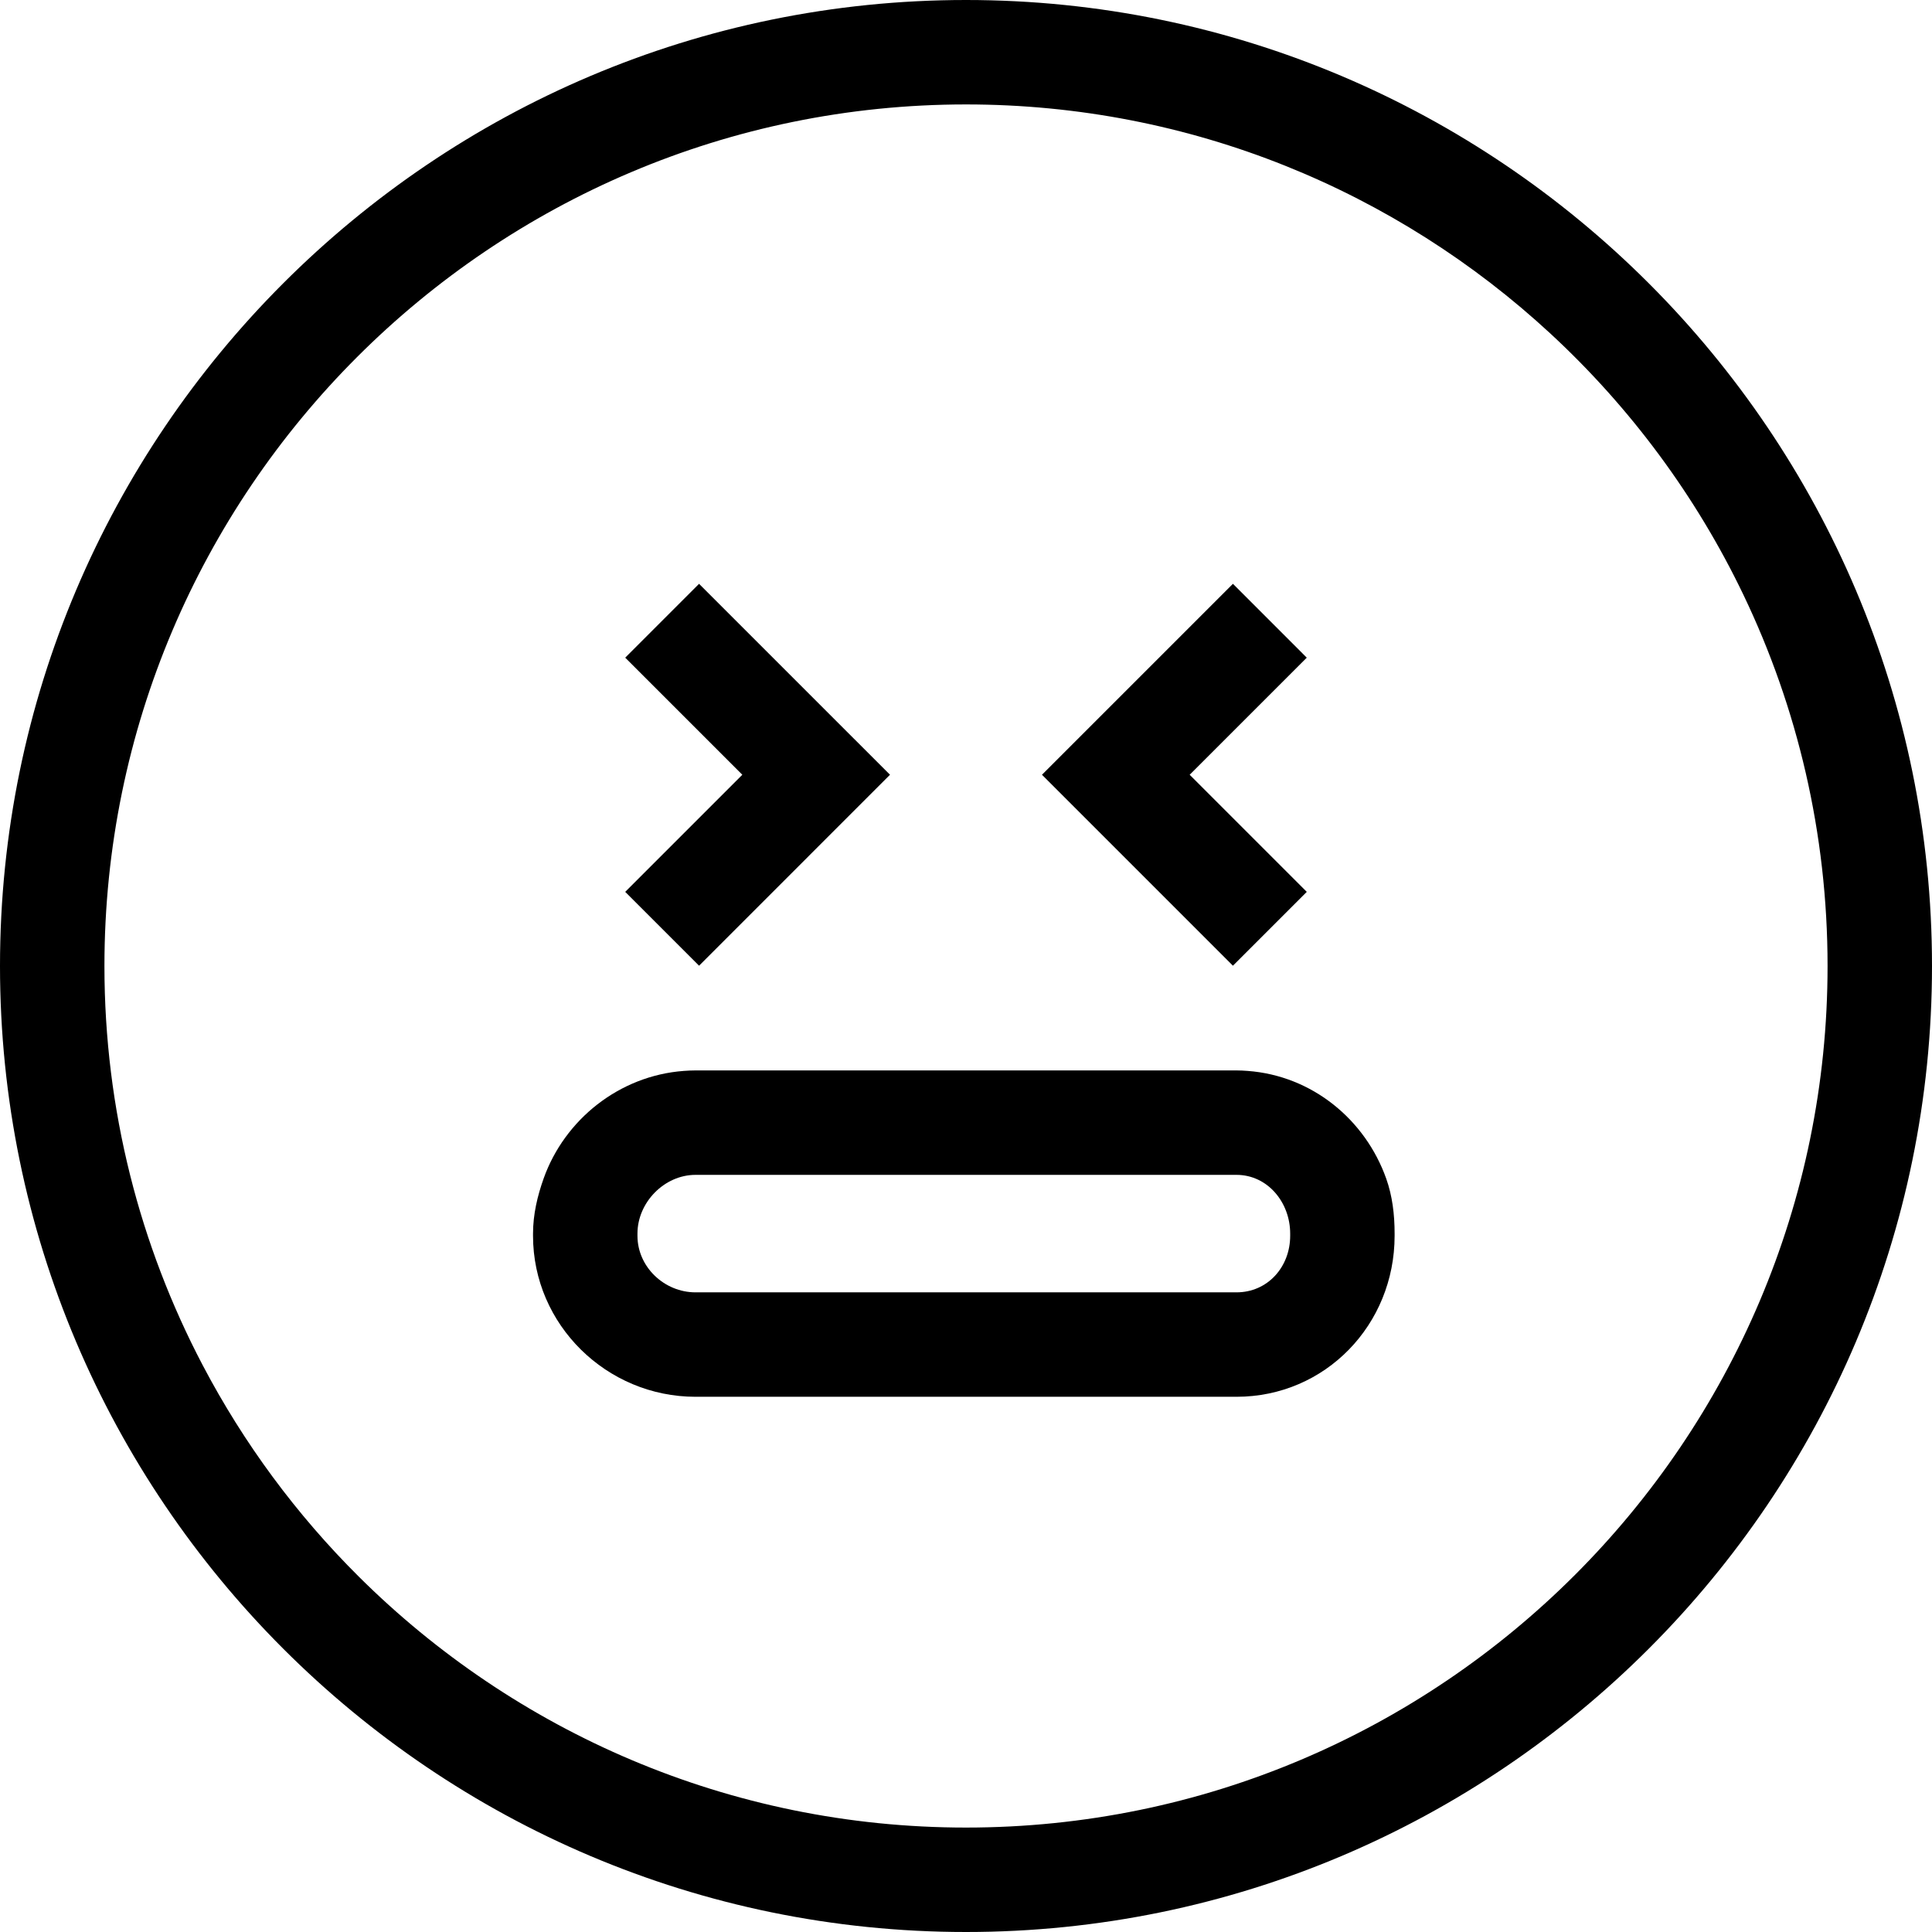
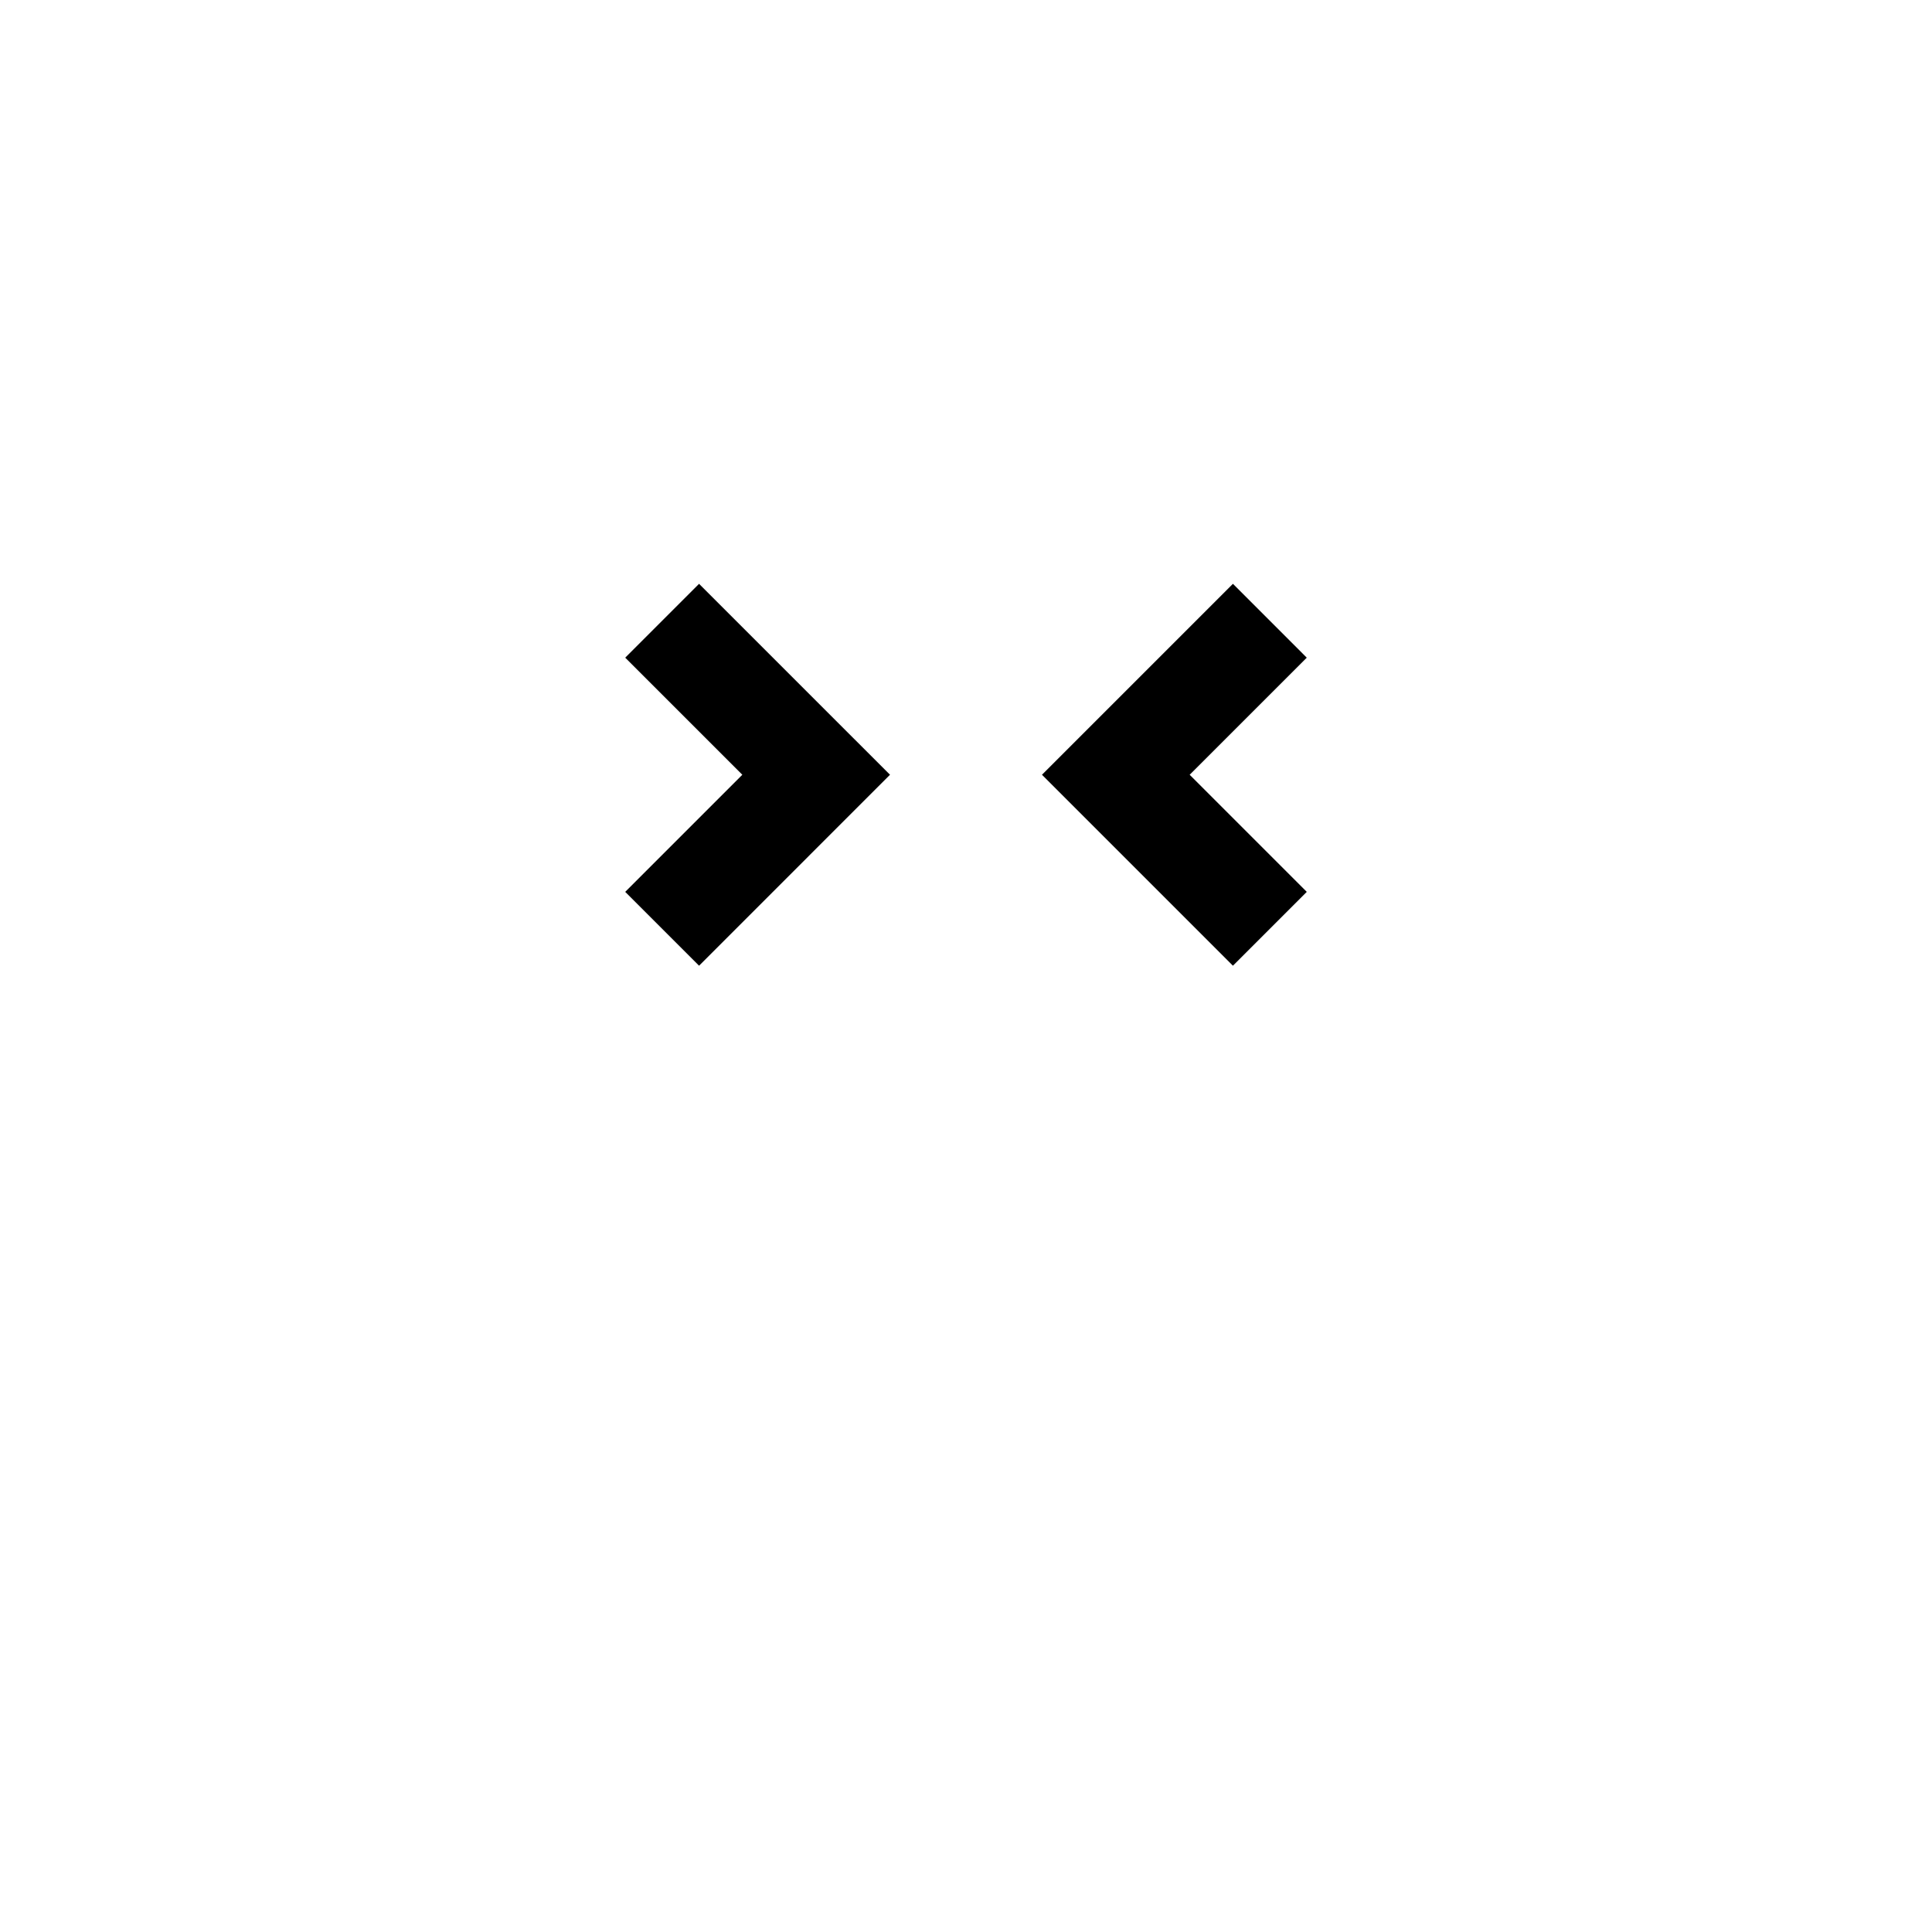
<svg xmlns="http://www.w3.org/2000/svg" fill="#000000" height="800px" width="800px" version="1.1" id="Capa_1" viewBox="0 0 295.996 295.996" xml:space="preserve">
  <g>
-     <path d="M147.998,0C66.392,0,0,66.392,0,147.998s66.392,147.998,147.998,147.998s147.998-66.392,147.998-147.998   S229.605,0,147.998,0z M147.998,279.996c-36.256,0-69.143-14.696-93.022-38.44c-9.536-9.482-17.631-20.41-23.934-32.42   C21.442,190.847,16,170.048,16,147.998C16,75.214,75.214,16,147.998,16c34.523,0,65.987,13.328,89.533,35.102   c12.208,11.288,22.289,24.844,29.558,39.996c8.27,17.239,12.907,36.538,12.907,56.9   C279.996,220.782,220.782,279.996,147.998,279.996z" />
    <polygon points="107.009,147.86 107.102,147.953 136.355,118.698 107.101,89.445 95.788,100.76 113.729,118.698 99.747,132.679    95.787,136.639  " />
    <polygon points="196.247,132.679 182.266,118.698 200.206,100.76 188.894,89.445 159.639,118.698 188.893,147.953 188.985,147.86    200.207,136.639  " />
-     <path d="M213.664,189.333v-0.339c0-2.946-0.347-5.786-1.288-8.43c-3.212-9.034-11.342-15.756-21.22-16.492   c-0.596-0.045-1.113-0.075-1.72-0.075h-82.877c-0.607,0-1.208,0.03-1.804,0.075c-9.879,0.736-18.258,7.458-21.47,16.492   c-0.94,2.643-1.621,5.483-1.621,8.43v0.339c0,13.621,11.273,24.664,24.895,24.664h82.877   C203.057,213.997,213.664,202.954,213.664,189.333z M97.664,189.333v-0.339c0-4.777,4.117-8.997,8.895-8.997h82.438h0.438   c4.777,0,8.229,4.22,8.229,8.997v0.339c0,4.777-3.451,8.664-8.229,8.664h-82.877C101.781,197.997,97.664,194.11,97.664,189.333z" />
  </g>
</svg>